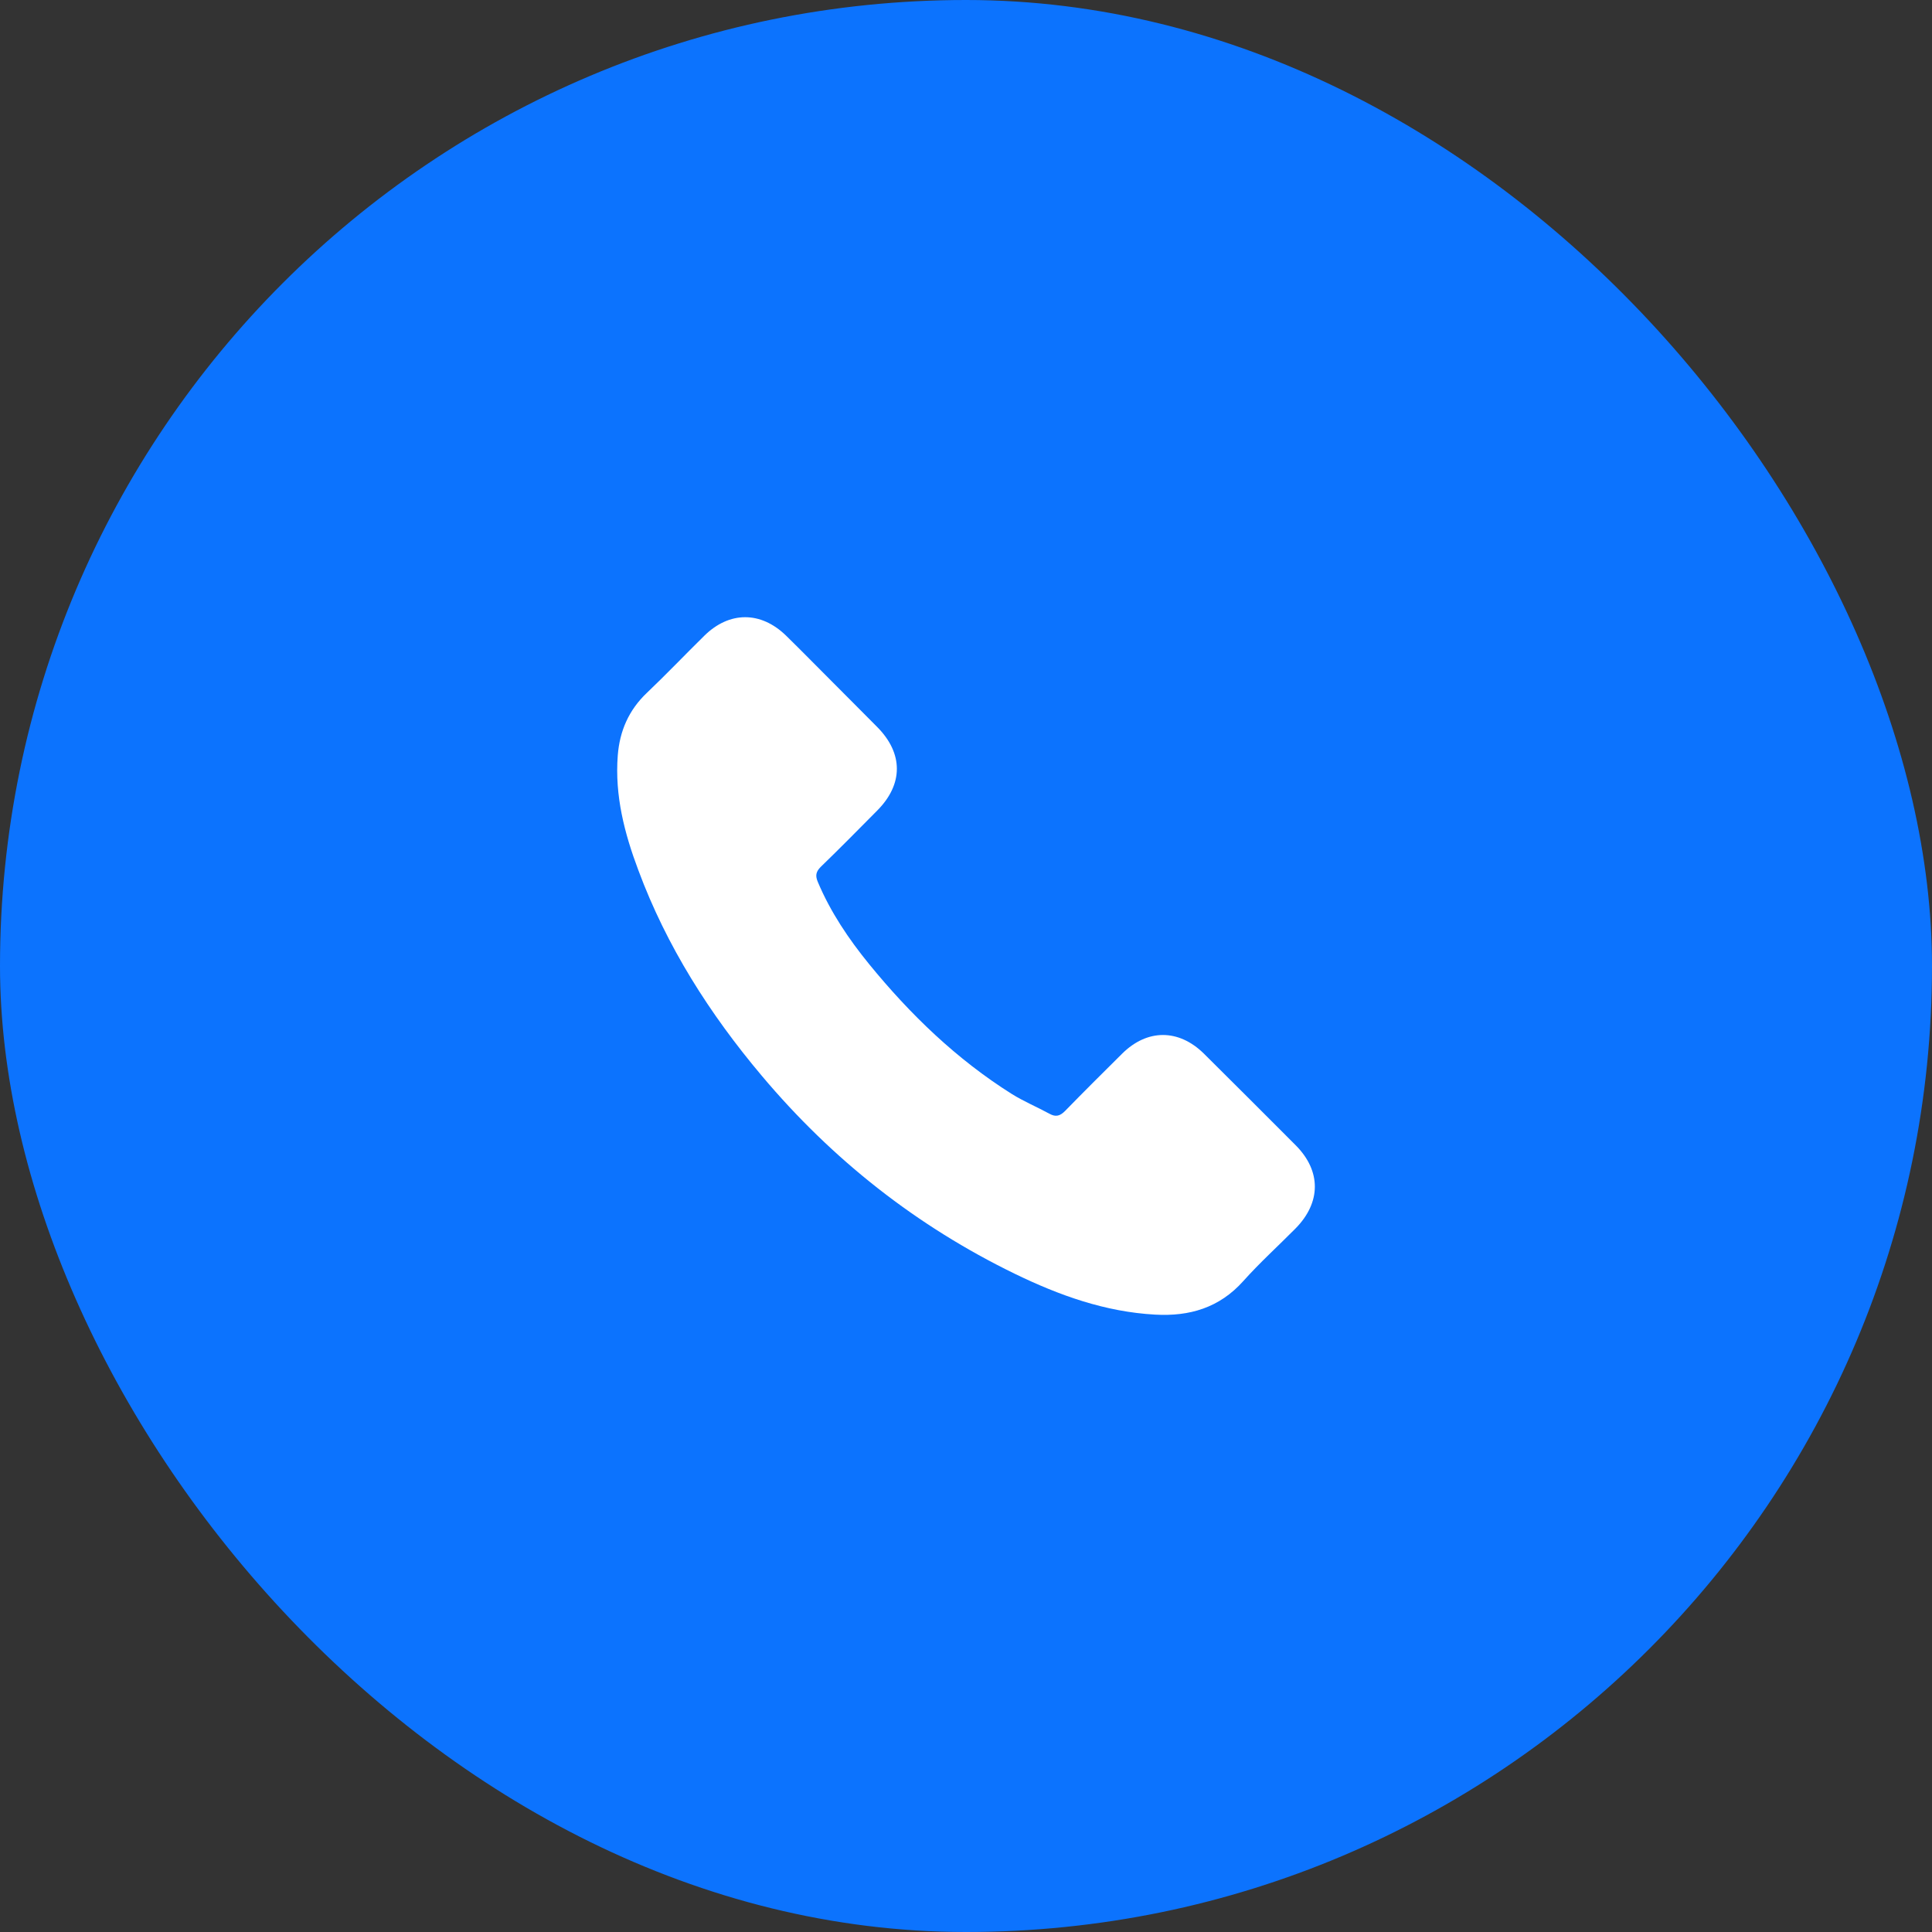
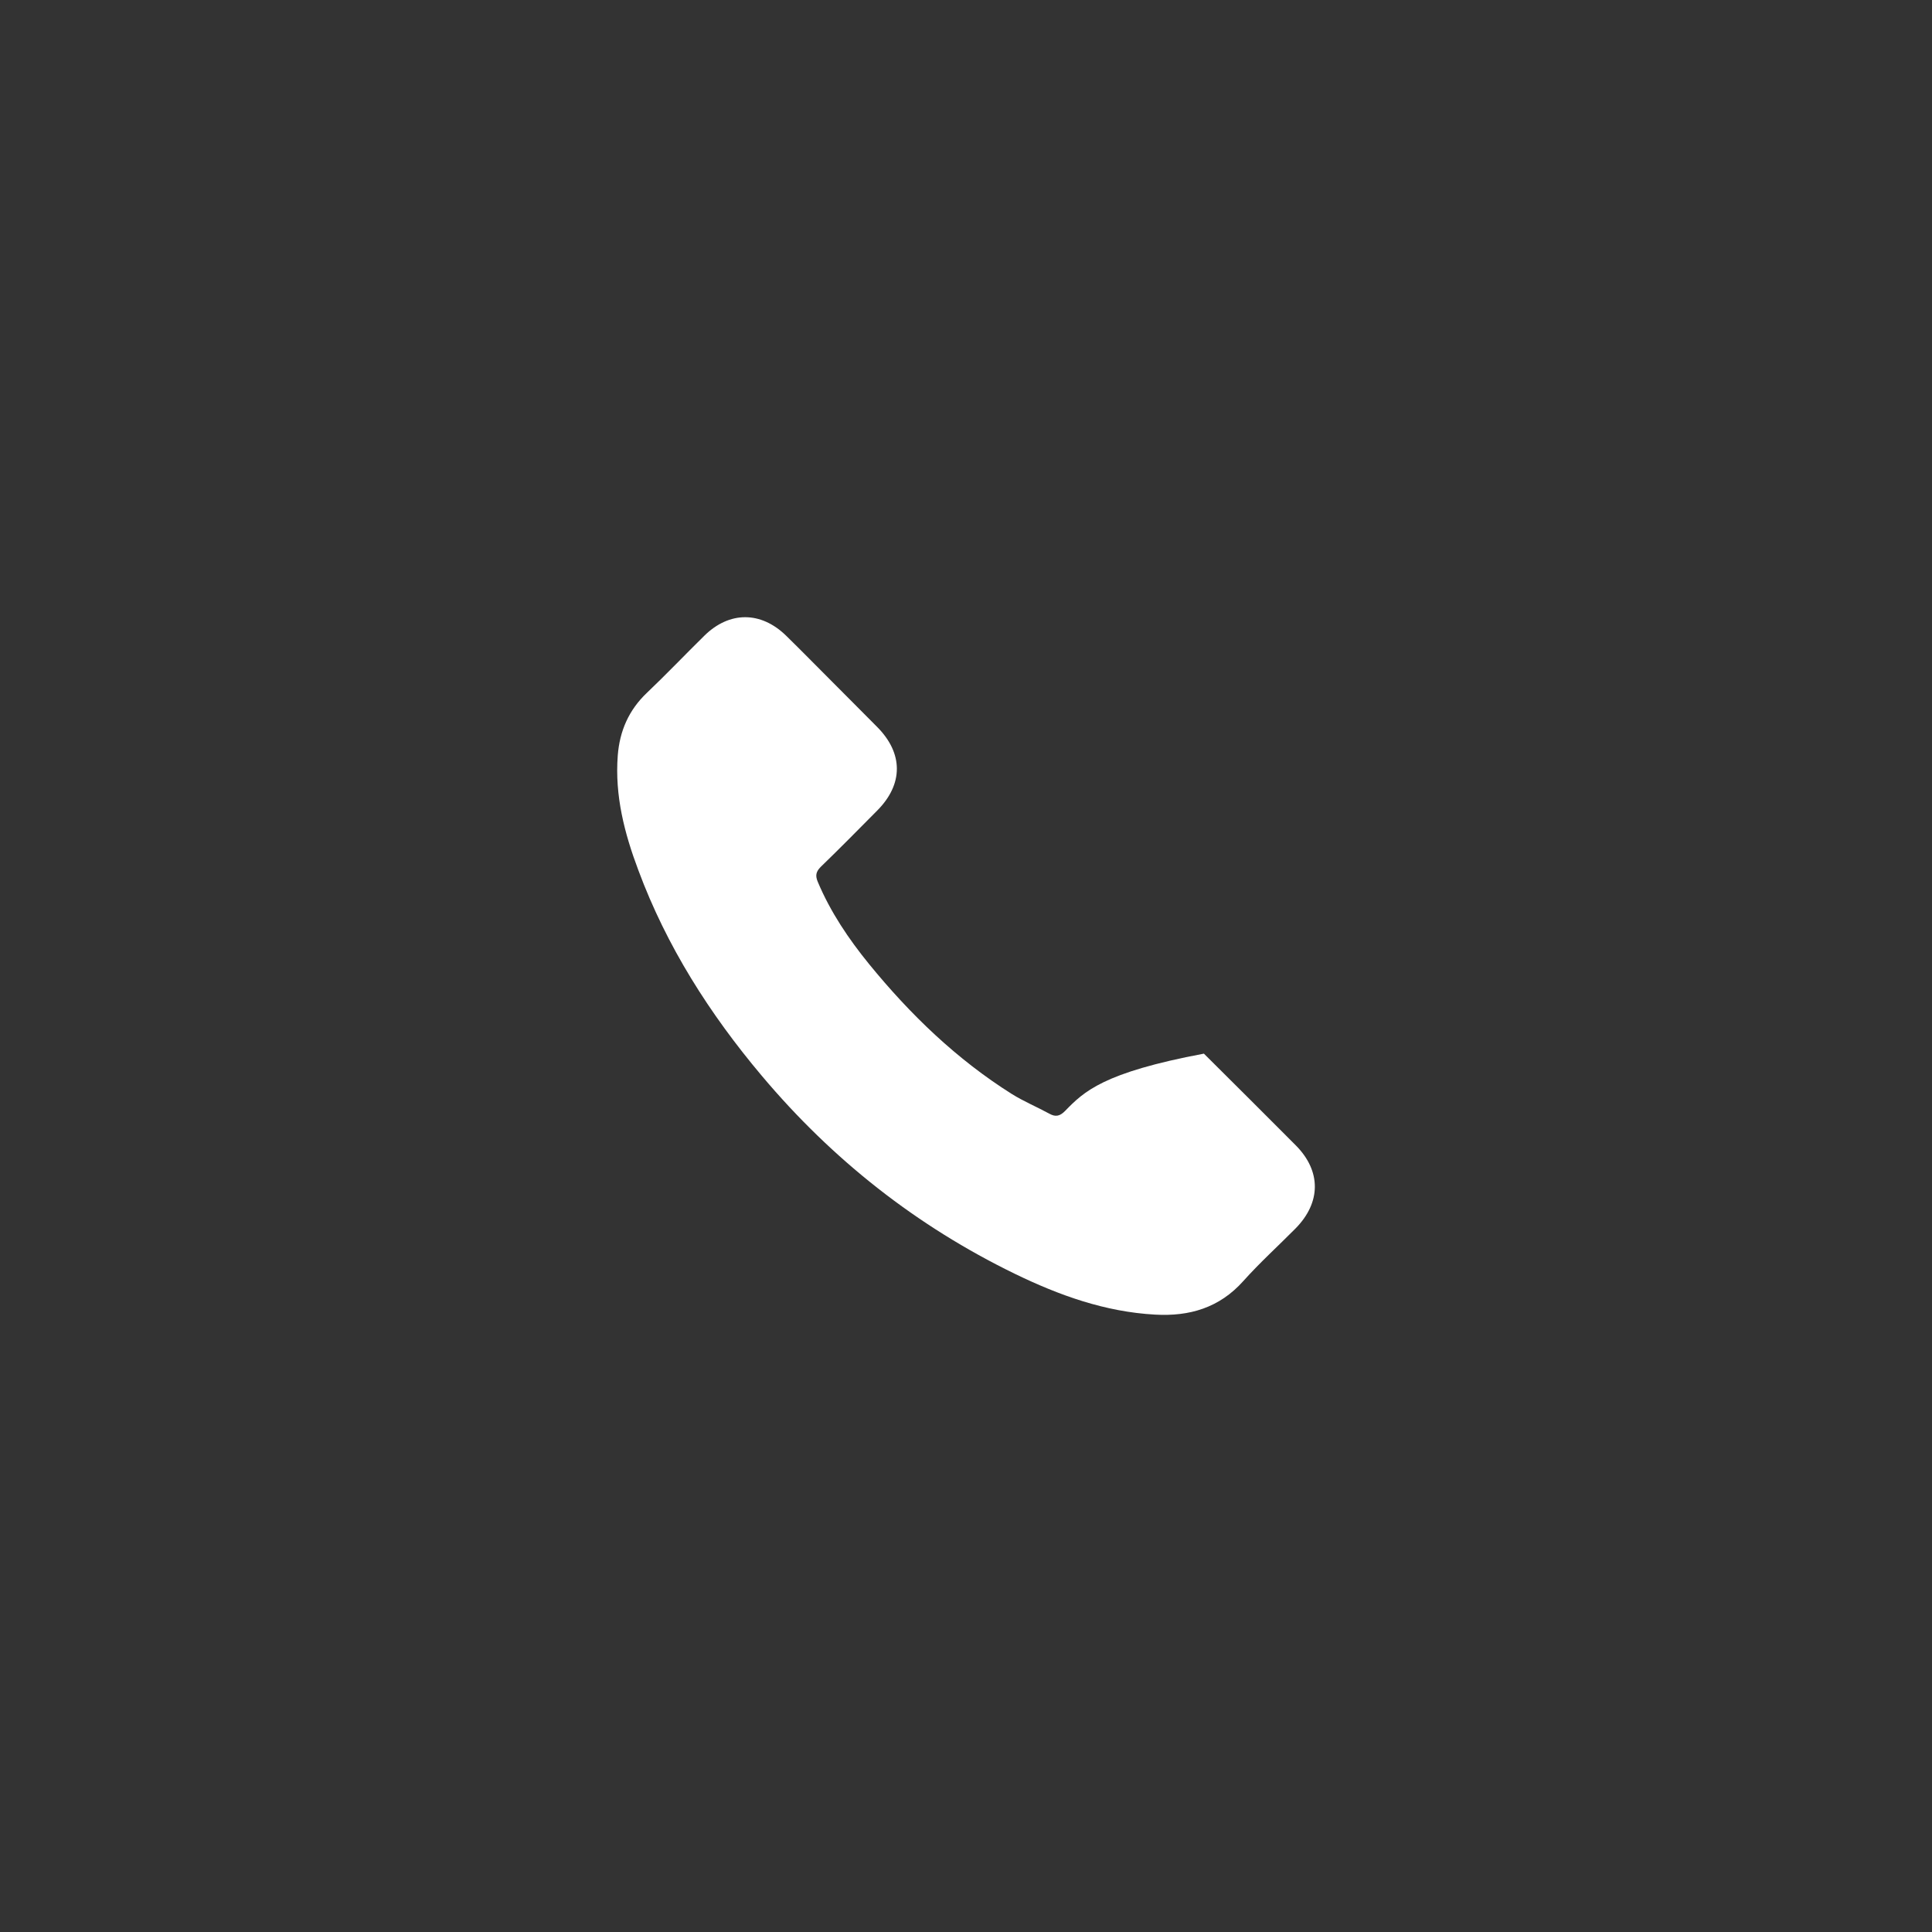
<svg xmlns="http://www.w3.org/2000/svg" width="36" height="36" viewBox="0 0 36 36" fill="none">
  <rect x="0" y="0" width="36" height="36" fill="#333333" stroke="none" />
-   <rect width="36" height="36" rx="18" fill="#0C73FE" />
-   <path d="M22.433 19.633C21.963 19.17 21.377 19.17 20.91 19.633C20.554 19.986 20.198 20.34 19.848 20.699C19.752 20.797 19.671 20.818 19.555 20.753C19.324 20.627 19.079 20.525 18.857 20.387C17.825 19.738 16.96 18.903 16.194 17.964C15.814 17.497 15.476 16.997 15.239 16.434C15.191 16.321 15.2 16.246 15.293 16.153C15.649 15.809 15.996 15.456 16.346 15.103C16.834 14.612 16.834 14.037 16.343 13.544C16.065 13.262 15.787 12.987 15.509 12.706C15.221 12.418 14.937 12.128 14.647 11.844C14.177 11.386 13.59 11.386 13.123 11.847C12.764 12.2 12.42 12.562 12.055 12.909C11.717 13.229 11.546 13.621 11.511 14.079C11.454 14.825 11.636 15.528 11.894 16.213C12.42 17.631 13.222 18.891 14.195 20.046C15.509 21.608 17.077 22.844 18.911 23.736C19.737 24.137 20.593 24.445 21.524 24.496C22.164 24.532 22.721 24.37 23.167 23.871C23.472 23.53 23.816 23.218 24.139 22.892C24.618 22.407 24.621 21.821 24.145 21.342C23.576 20.77 23.005 20.202 22.433 19.633Z" fill="white" />
+   <path d="M22.433 19.633C20.554 19.986 20.198 20.34 19.848 20.699C19.752 20.797 19.671 20.818 19.555 20.753C19.324 20.627 19.079 20.525 18.857 20.387C17.825 19.738 16.96 18.903 16.194 17.964C15.814 17.497 15.476 16.997 15.239 16.434C15.191 16.321 15.2 16.246 15.293 16.153C15.649 15.809 15.996 15.456 16.346 15.103C16.834 14.612 16.834 14.037 16.343 13.544C16.065 13.262 15.787 12.987 15.509 12.706C15.221 12.418 14.937 12.128 14.647 11.844C14.177 11.386 13.59 11.386 13.123 11.847C12.764 12.2 12.42 12.562 12.055 12.909C11.717 13.229 11.546 13.621 11.511 14.079C11.454 14.825 11.636 15.528 11.894 16.213C12.42 17.631 13.222 18.891 14.195 20.046C15.509 21.608 17.077 22.844 18.911 23.736C19.737 24.137 20.593 24.445 21.524 24.496C22.164 24.532 22.721 24.37 23.167 23.871C23.472 23.53 23.816 23.218 24.139 22.892C24.618 22.407 24.621 21.821 24.145 21.342C23.576 20.77 23.005 20.202 22.433 19.633Z" fill="white" />
</svg>